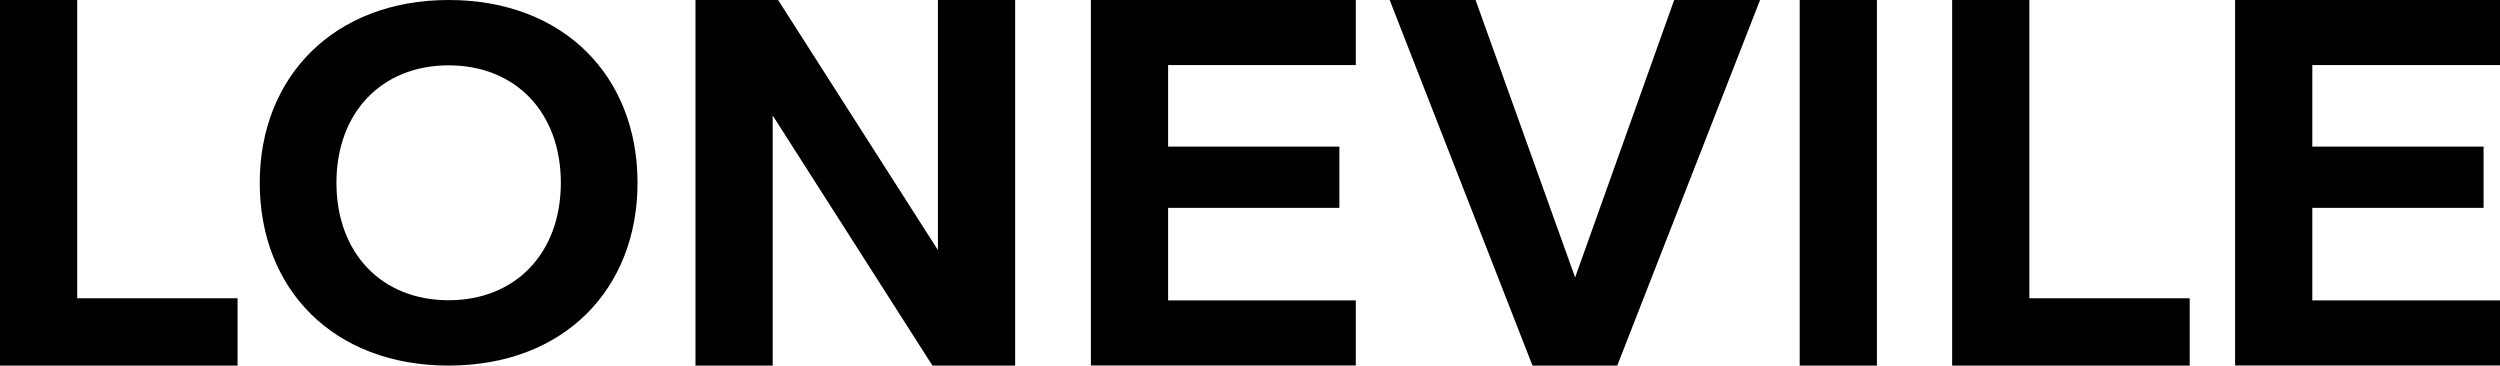
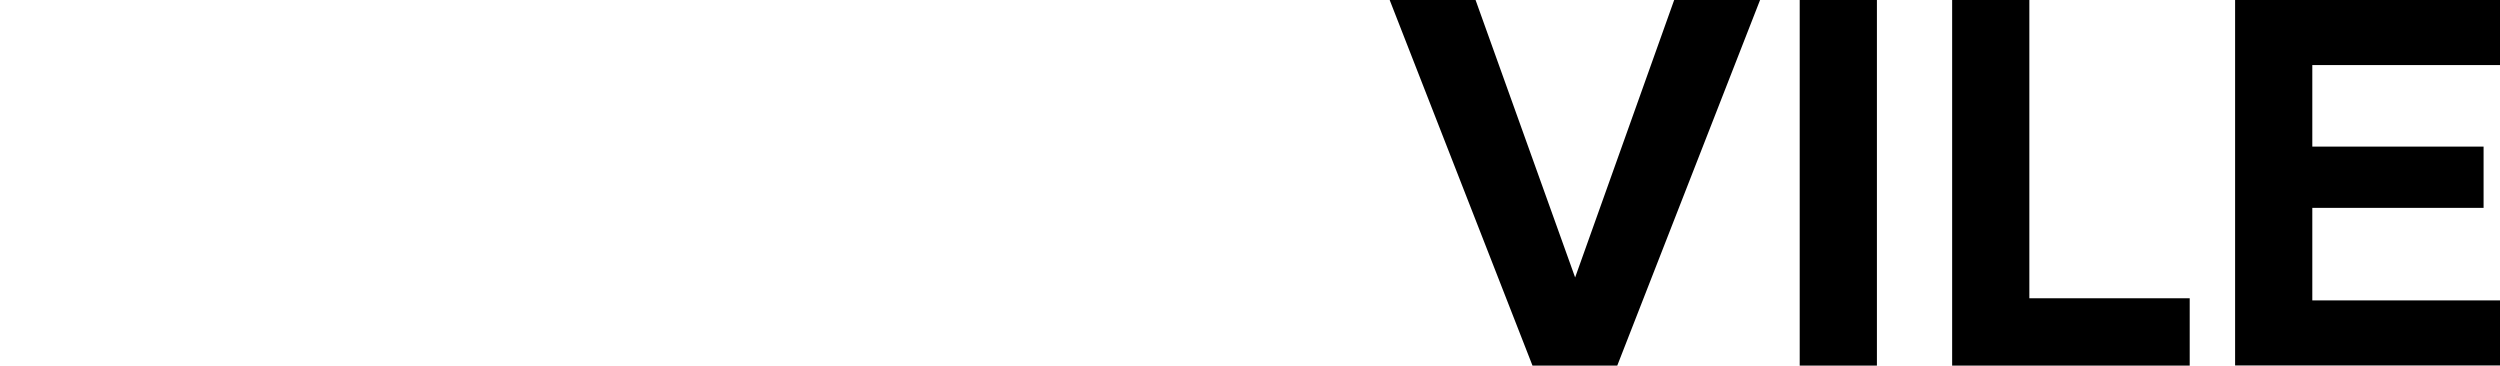
<svg xmlns="http://www.w3.org/2000/svg" xml:space="preserve" style="enable-background:new 0 0 290.77 42.52;" viewBox="0 0 290.77 42.52" y="0px" x="0px" id="Logo" version="1.1">
  <g>
-     <path d="M0,42.52V0h8.98v34.69h18.65v7.83H0z" />
-     <path d="M30.21,21.26C30.21,8.9,38.89,0,52.18,0C65.6,0,74.15,8.9,74.15,21.26S65.6,42.52,52.18,42.52S30.21,33.62,30.21,21.26z    M65.23,21.26c0-8.16-5.24-13.66-13.05-13.66c-7.8,0-13.05,5.5-13.05,13.66s5.24,13.66,13.05,13.66   C59.98,34.92,65.23,29.42,65.23,21.26z" />
-     <path d="M108.45,42.52L89.87,13.43v29.09h-8.98V0h9.61l18.59,29.09V0h8.98v42.52H108.45z" />
-     <path d="M126.88,42.52V0h30.81v7.57h-21.83v9.48h19.92v7.13h-19.92v10.76h21.83v7.57H126.88z" />
    <path d="M178.24,42.52L161.63,0h9.99l11.58,32.27L194.72,0h9.99l-16.61,42.52H178.24z" />
    <path d="M209.32,42.52V0h8.98v42.52H209.32z" />
    <path d="M227.05,42.52V0h8.98v34.69h18.65v7.83H227.05z" />
    <path d="M259.96,42.52V0h30.81v7.57h-21.83v9.48h19.92v7.13h-19.92v10.76h21.83v7.57H259.96z" />
  </g>
</svg>